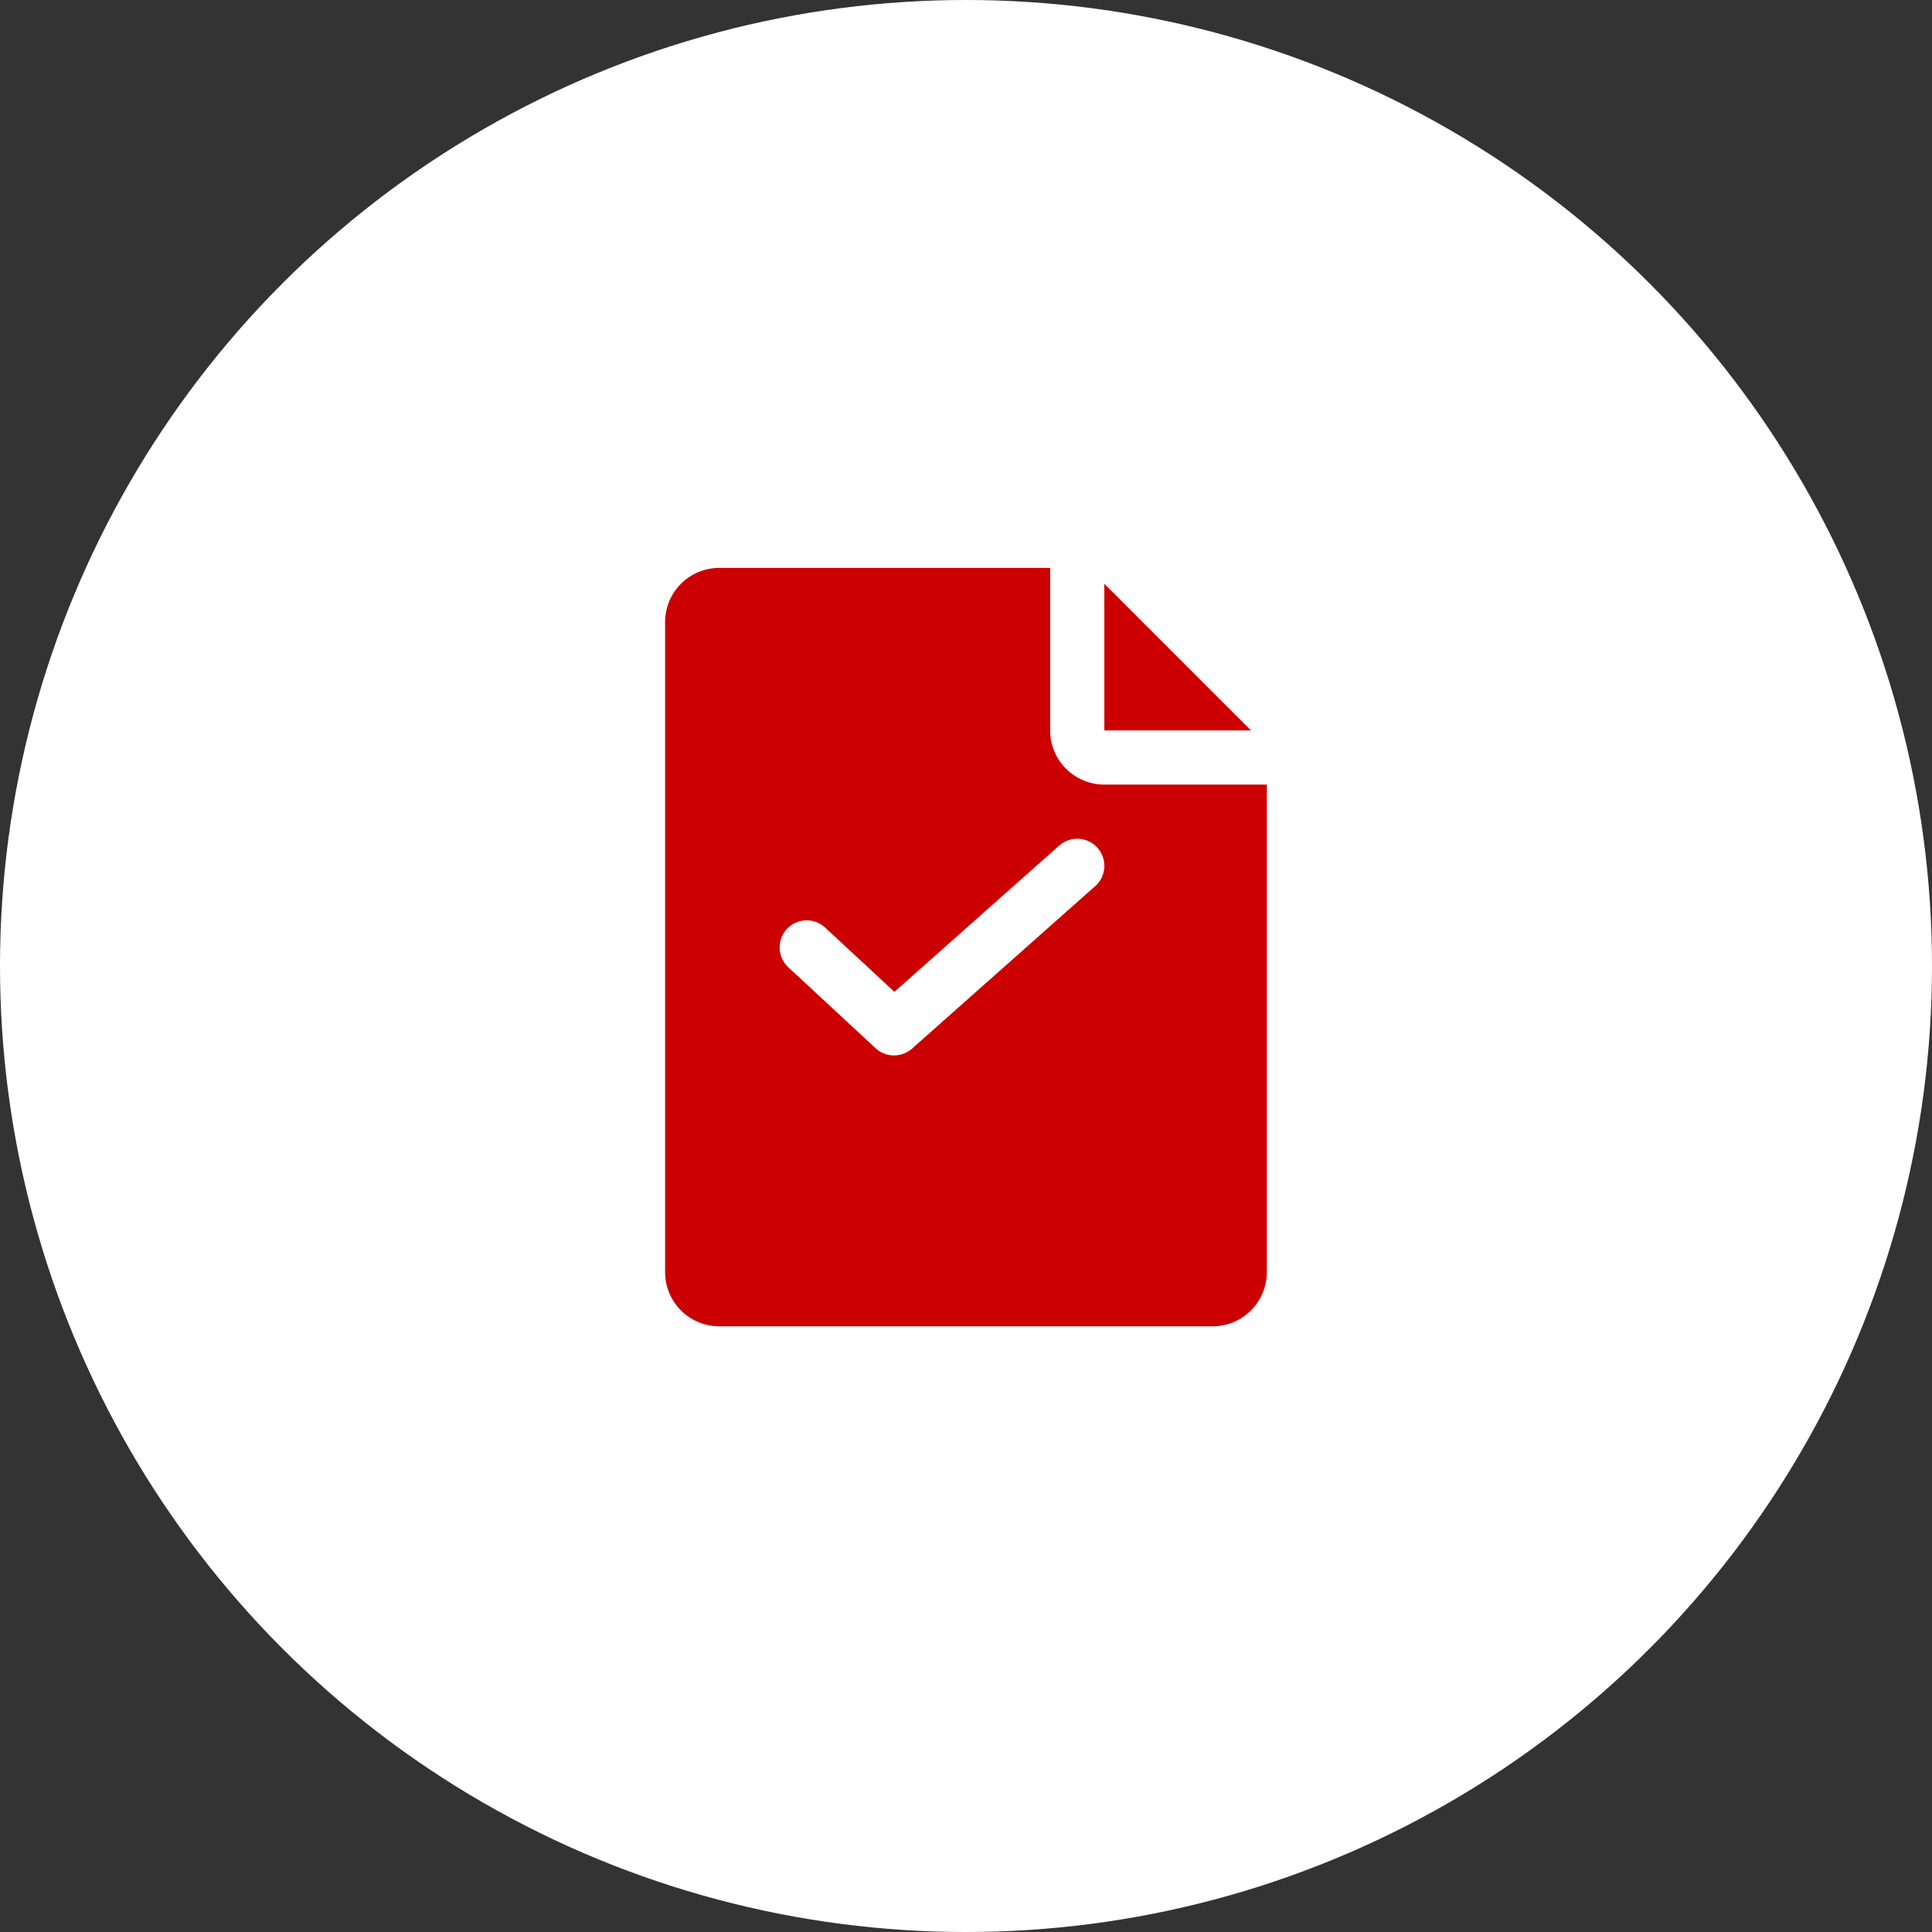
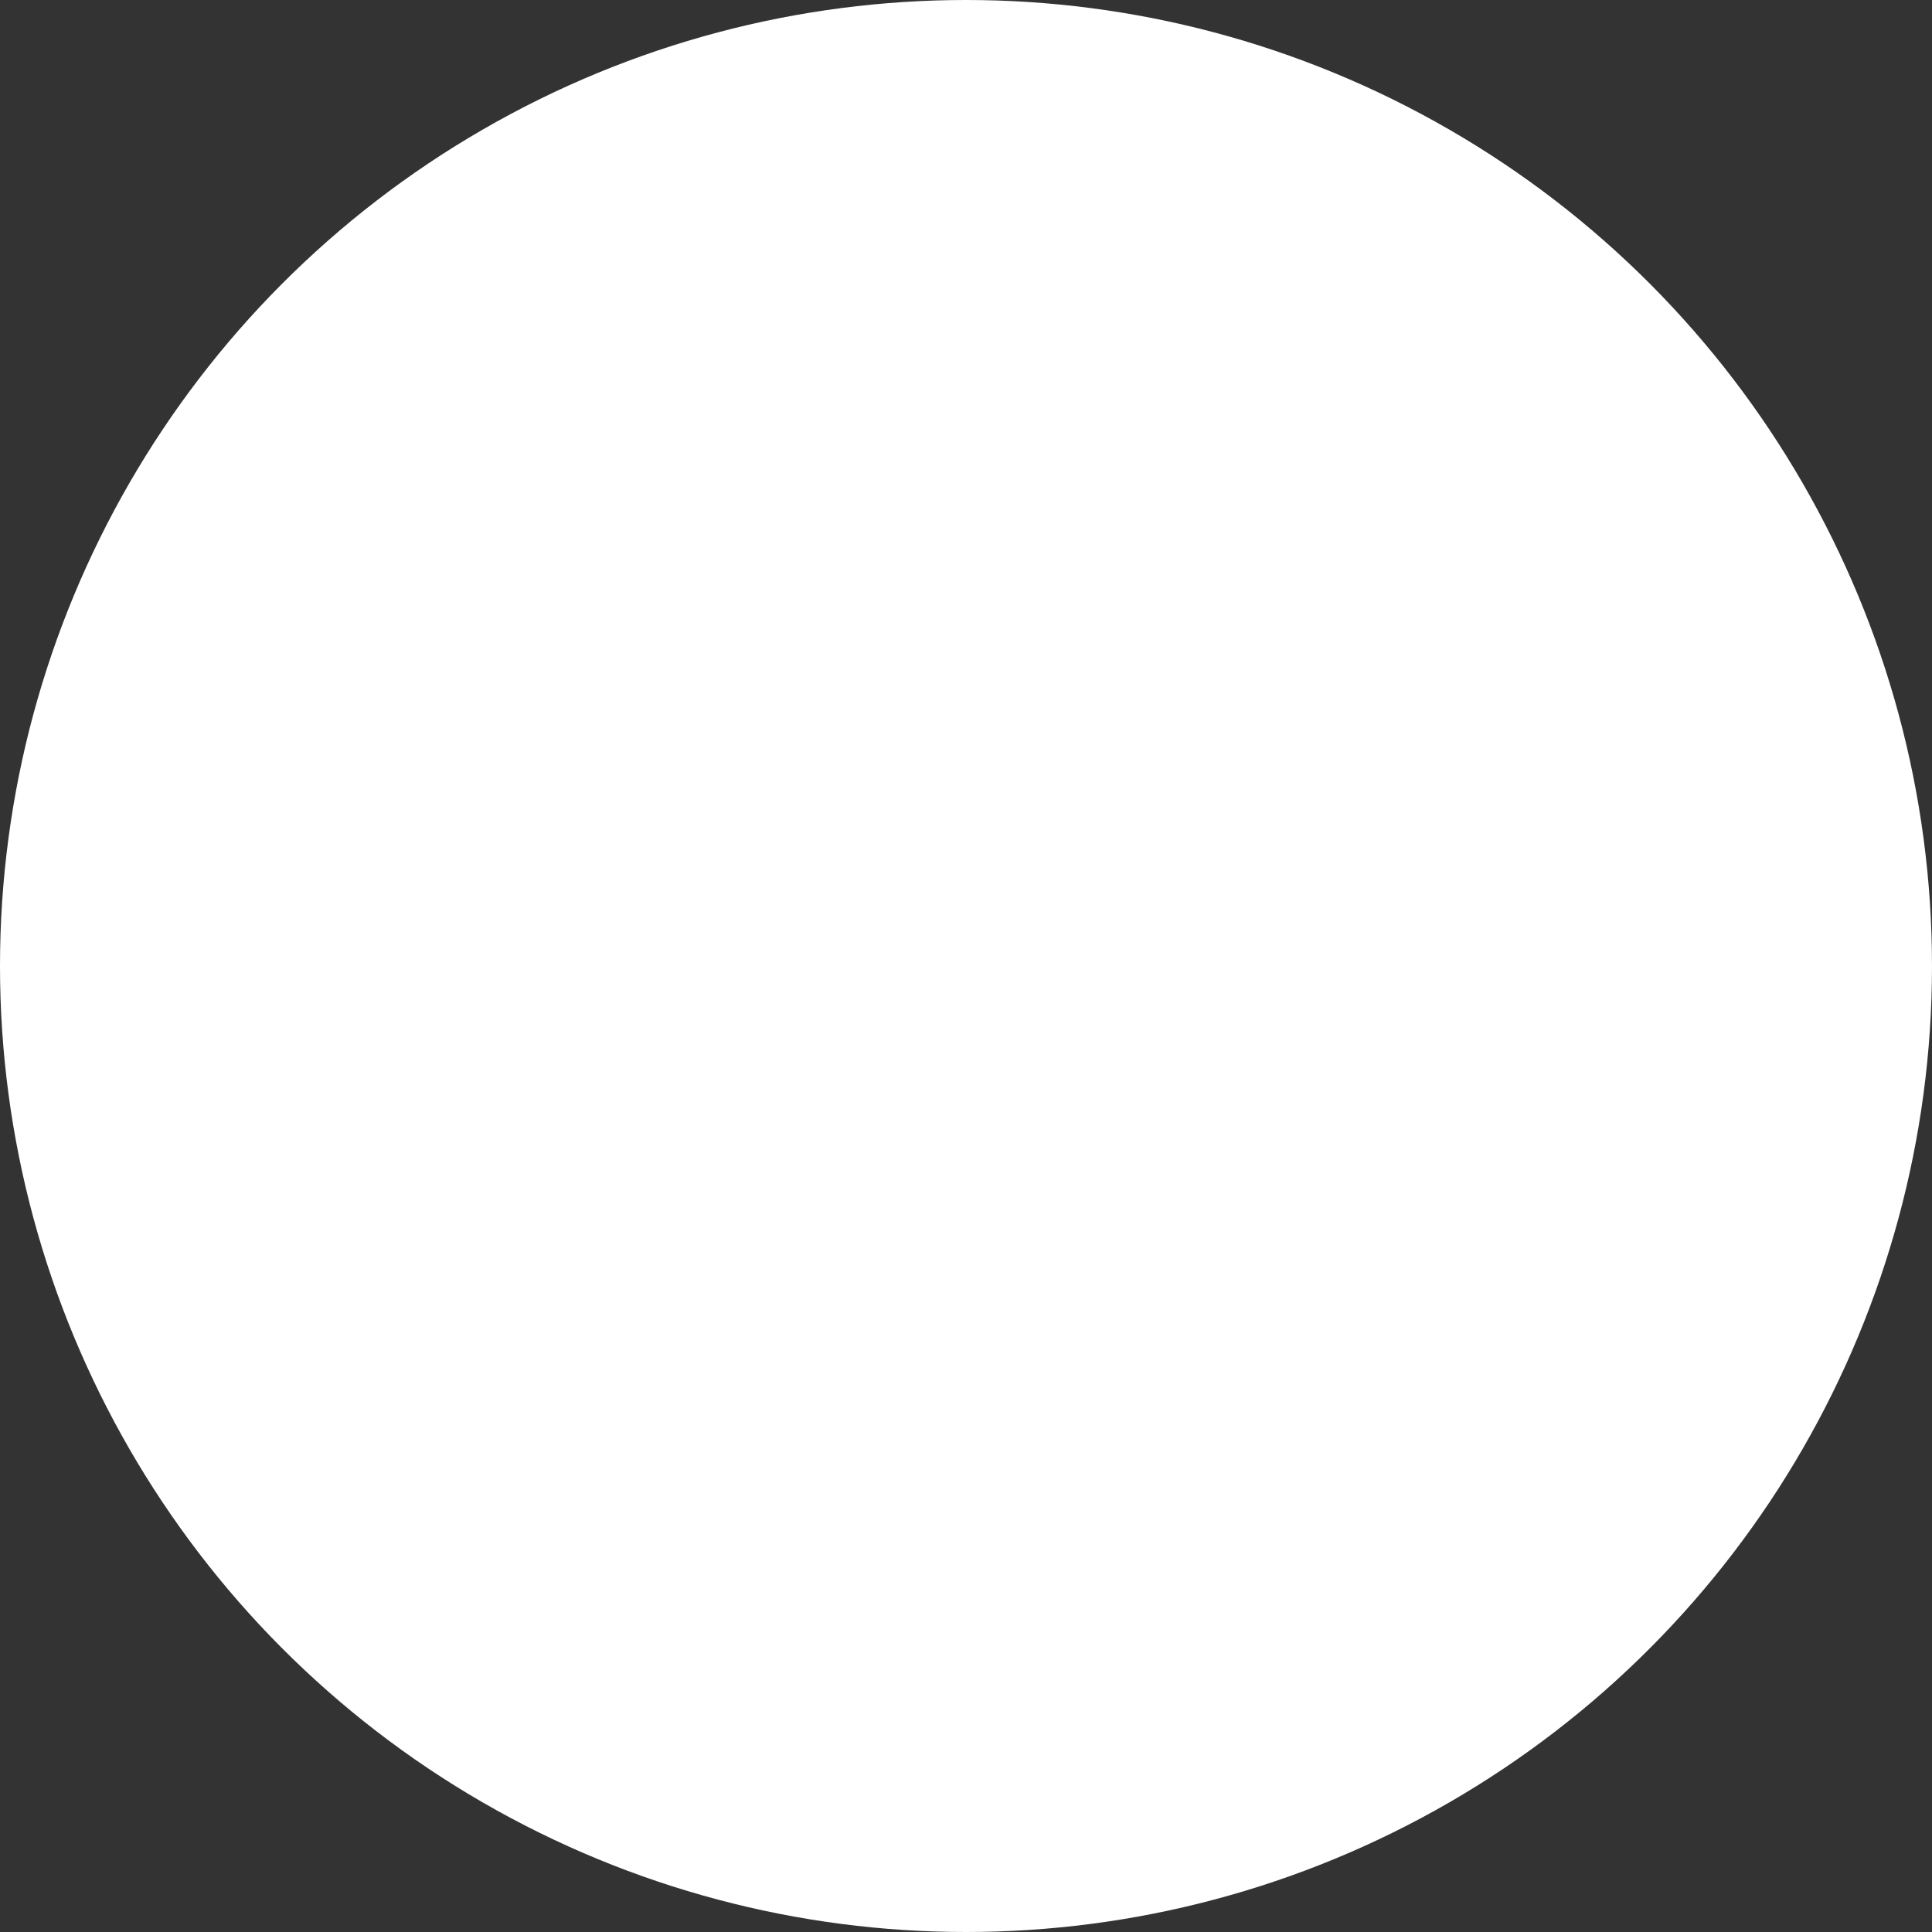
<svg xmlns="http://www.w3.org/2000/svg" width="40" height="40" viewBox="0 0 40 40" fill="none">
  <rect x="0" y="0" width="40" height="40" fill="#333333" stroke="none" />
  <circle cx="20" cy="20" r="20" fill="#ffffff" />
-   <path d="M22.864 16.244C22.566 16.244 22.281 16.126 22.071 15.916C21.86 15.705 21.742 15.42 21.742 15.123V11.758H14.891C14.594 11.758 14.308 11.876 14.098 12.086C13.888 12.297 13.77 12.582 13.77 12.879V26.338C13.77 26.636 13.888 26.921 14.098 27.131C14.308 27.342 14.594 27.46 14.891 27.46H25.107C25.404 27.46 25.69 27.342 25.9 27.131C26.11 26.921 26.229 26.636 26.229 26.338V16.244H22.864ZM22.675 18.346L18.882 21.711C18.777 21.803 18.643 21.853 18.503 21.852C18.364 21.85 18.23 21.797 18.128 21.702L16.314 20.02C16.208 19.918 16.146 19.779 16.142 19.632C16.137 19.485 16.191 19.342 16.291 19.234C16.391 19.126 16.529 19.062 16.676 19.055C16.823 19.049 16.967 19.1 17.076 19.198L18.518 20.535L21.931 17.506C21.986 17.458 22.05 17.42 22.12 17.396C22.19 17.372 22.263 17.362 22.337 17.366C22.411 17.371 22.483 17.39 22.549 17.422C22.615 17.454 22.675 17.5 22.724 17.555C22.773 17.61 22.81 17.674 22.834 17.744C22.858 17.814 22.868 17.887 22.864 17.961C22.859 18.035 22.84 18.107 22.808 18.173C22.776 18.239 22.731 18.299 22.675 18.348V18.346ZM25.9 15.123H22.864V12.086L25.9 15.123Z" fill="url(#paint0_linear_443_1044)" />
  <defs>
    <linearGradient id="paint0_linear_443_1044" x1="10.811" y1="4.236" x2="27.325" y2="4.871" gradientUnits="userSpaceOnUse">
      <stop stop-color="#cc0000" />
      <stop offset="0.208" stop-color="#cc0000" />
      <stop offset="0.458" stop-color="#cc0000" />
      <stop offset="0.672" stop-color="#cc0000" />
      <stop offset="0.812" stop-color="#cc0000" />
      <stop offset="1" stop-color="#cc0000" />
    </linearGradient>
  </defs>
</svg>